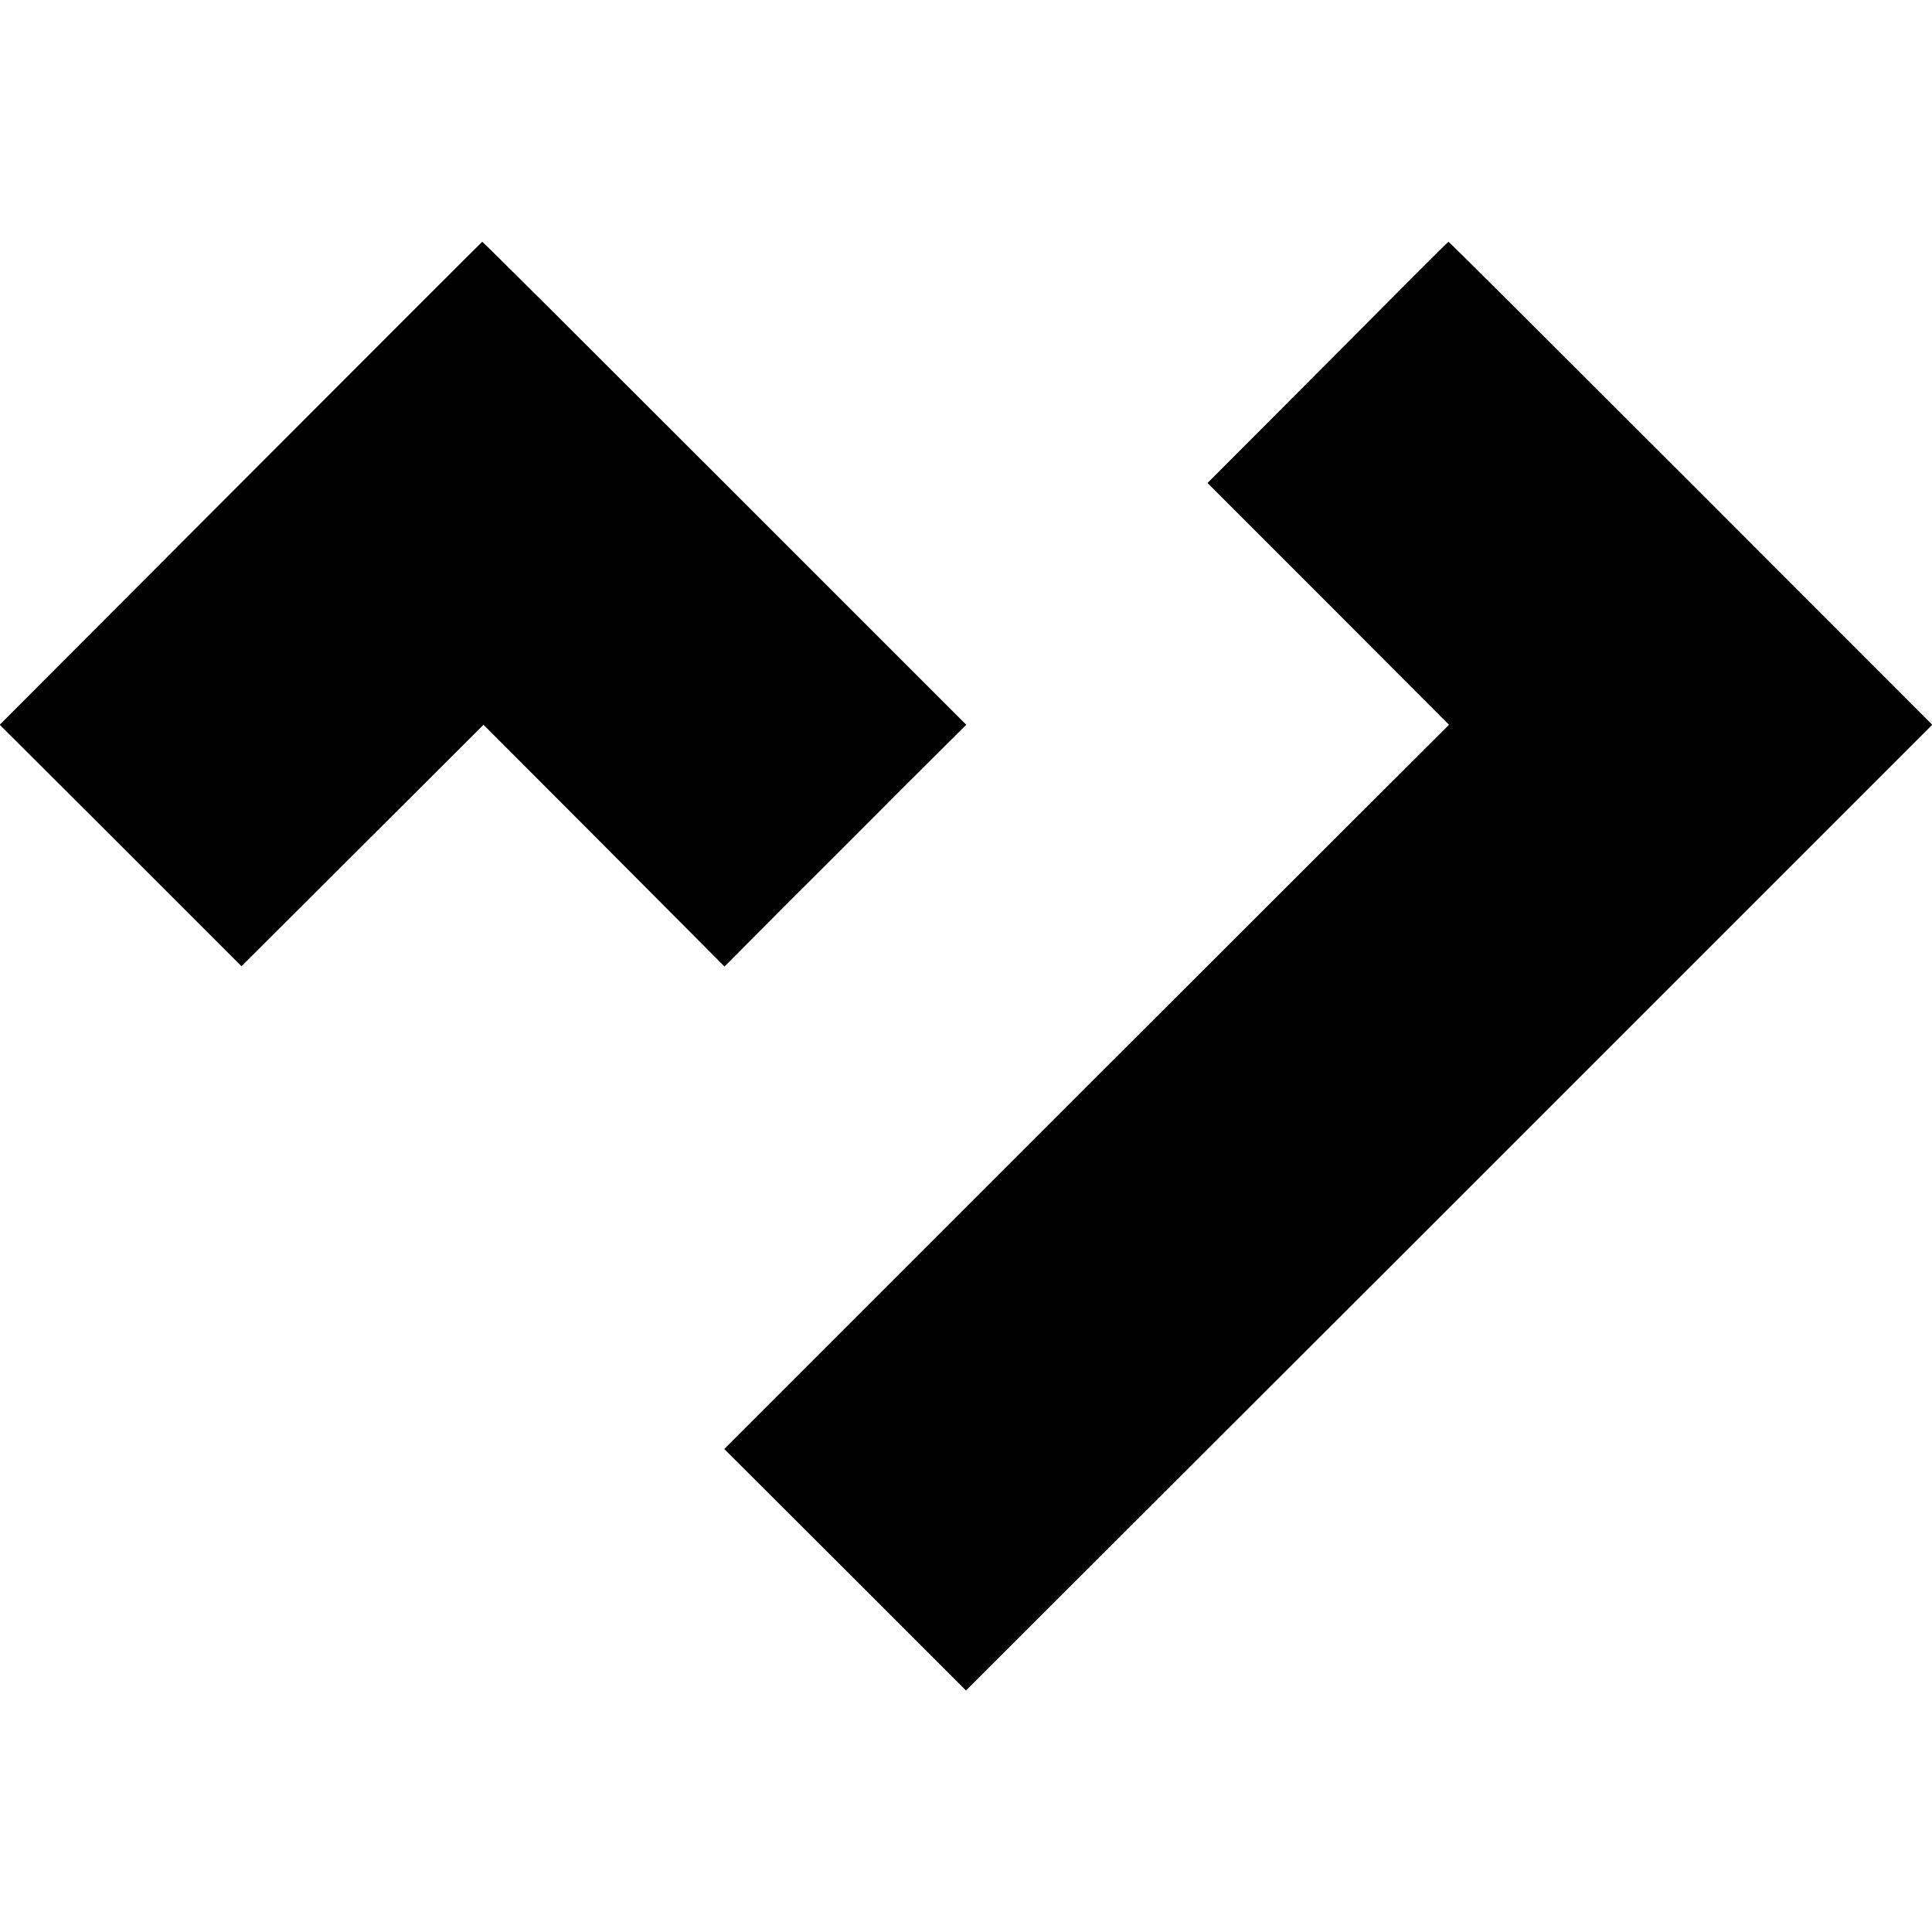
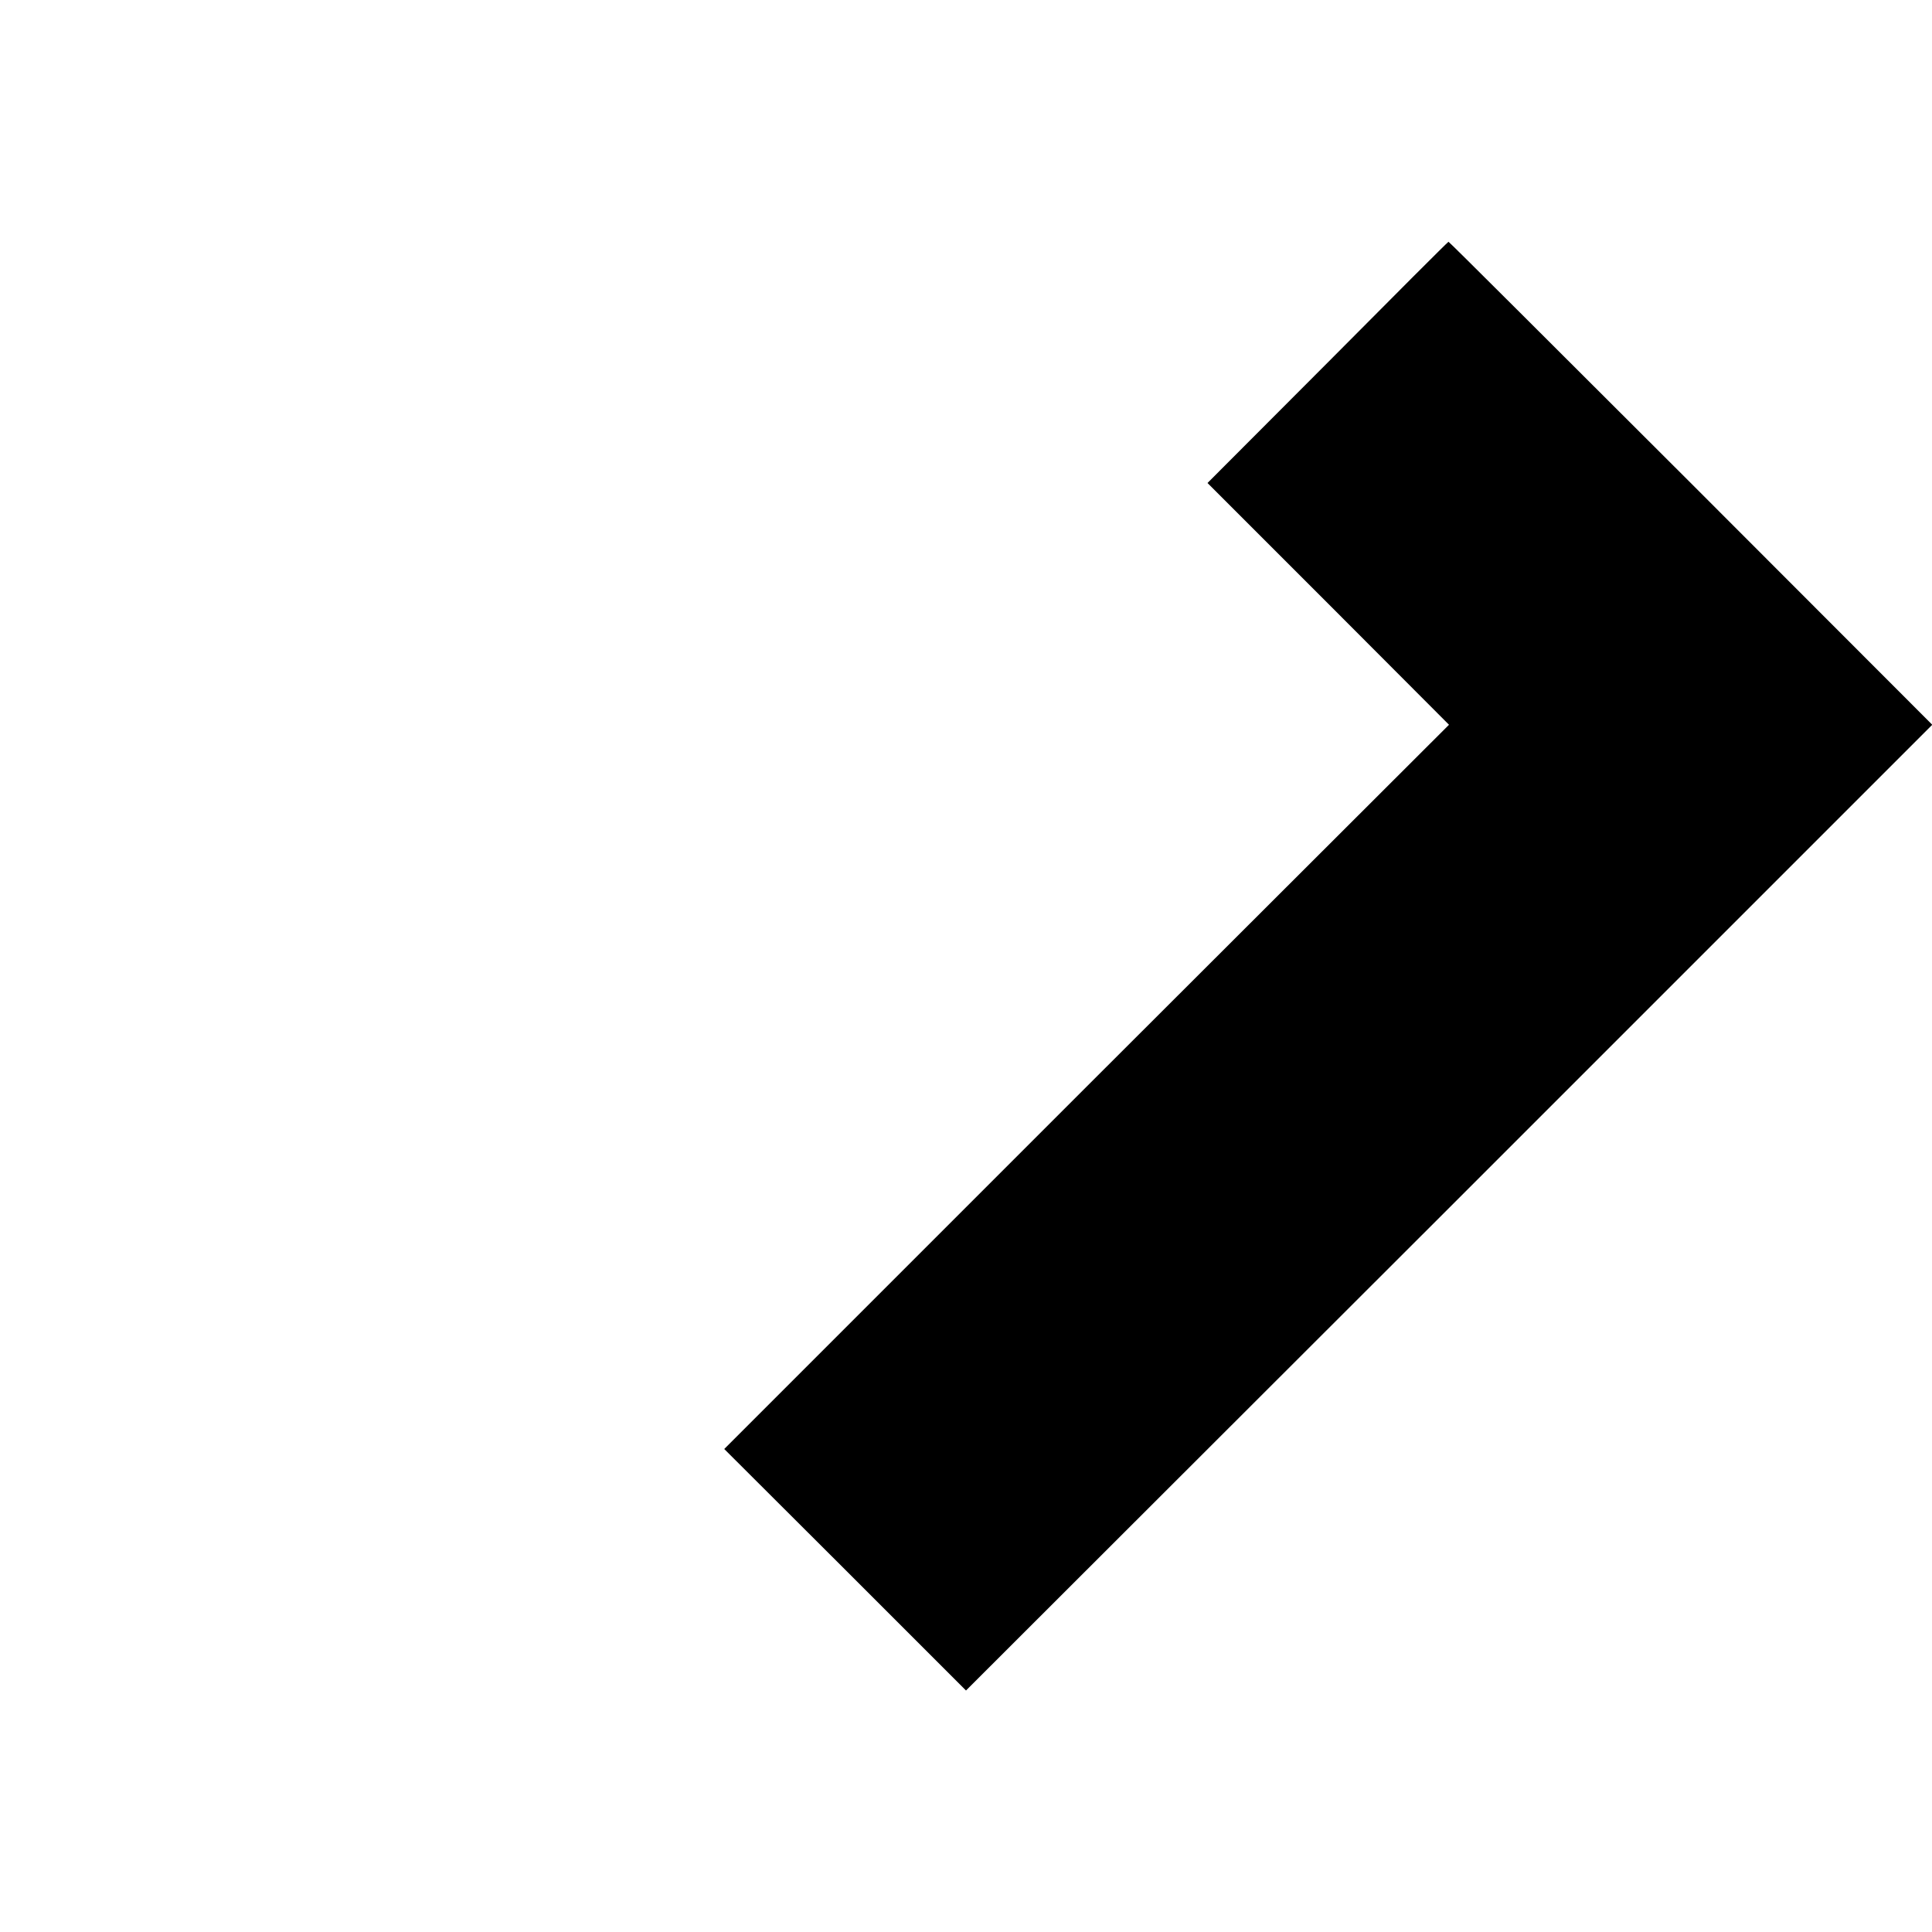
<svg xmlns="http://www.w3.org/2000/svg" version="1.0" width="744pt" height="744pt" viewBox="0 0 744 744" preserveAspectRatio="xMidYMid meet">
  <g transform="translate(0,744) scale(0.1,-0.1)" fill="#000000" stroke="none">
-     <path d="M927 5579 l-928 -930 466 -465 465 -465 466 465 466 465 464 -465 464 -466 233 234 c128 128 338 337 465 465 l233 232 -931 931 c-511 511 -931 930 -933 929 -1 0 -420 -419 -930 -930z" />
-     <path d="M5113 6044 l-463 -464 465 -465 465 -466 -1396 -1394 -1395 -1395 466 -465 465 -465 1861 1859 1860 1860 -930 931 c-512 511 -931 930 -933 929 -2 0 -211 -209 -465 -465z" />
+     <path d="M5113 6044 l-463 -464 465 -465 465 -466 -1396 -1394 -1395 -1395 466 -465 465 -465 1861 1859 1860 1860 -930 931 c-512 511 -931 930 -933 929 -2 0 -211 -209 -465 -465" />
  </g>
</svg>